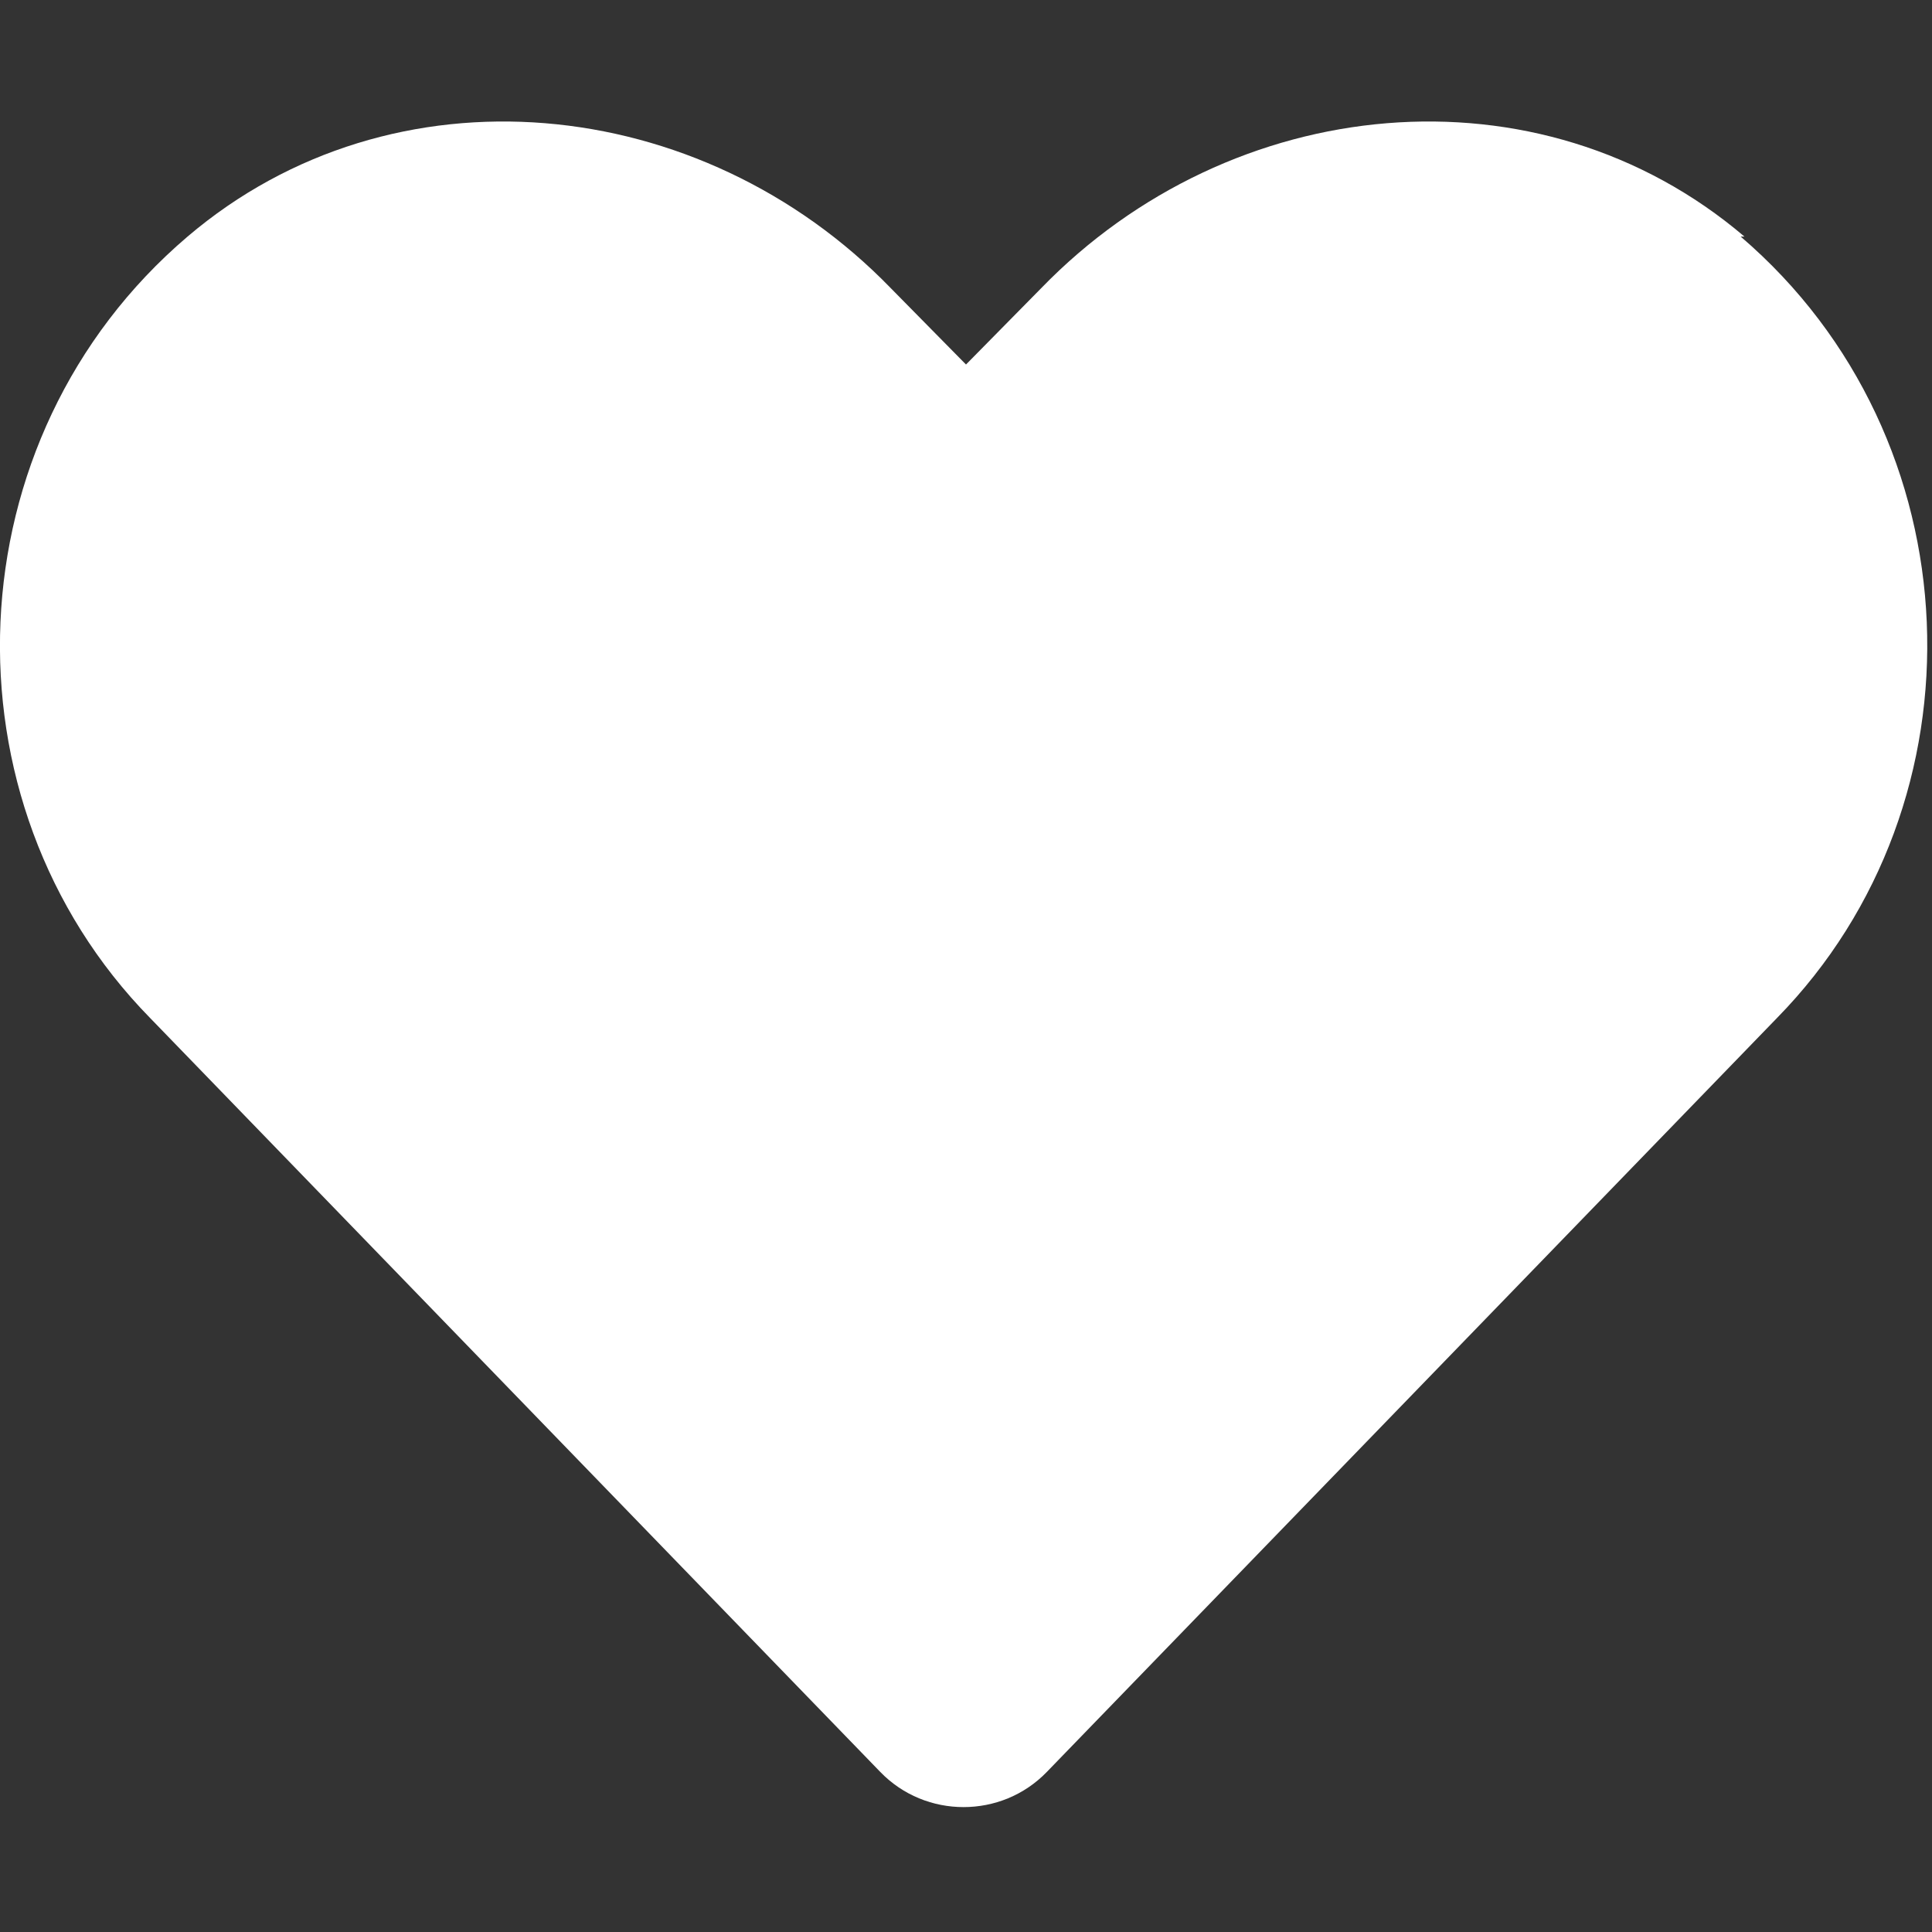
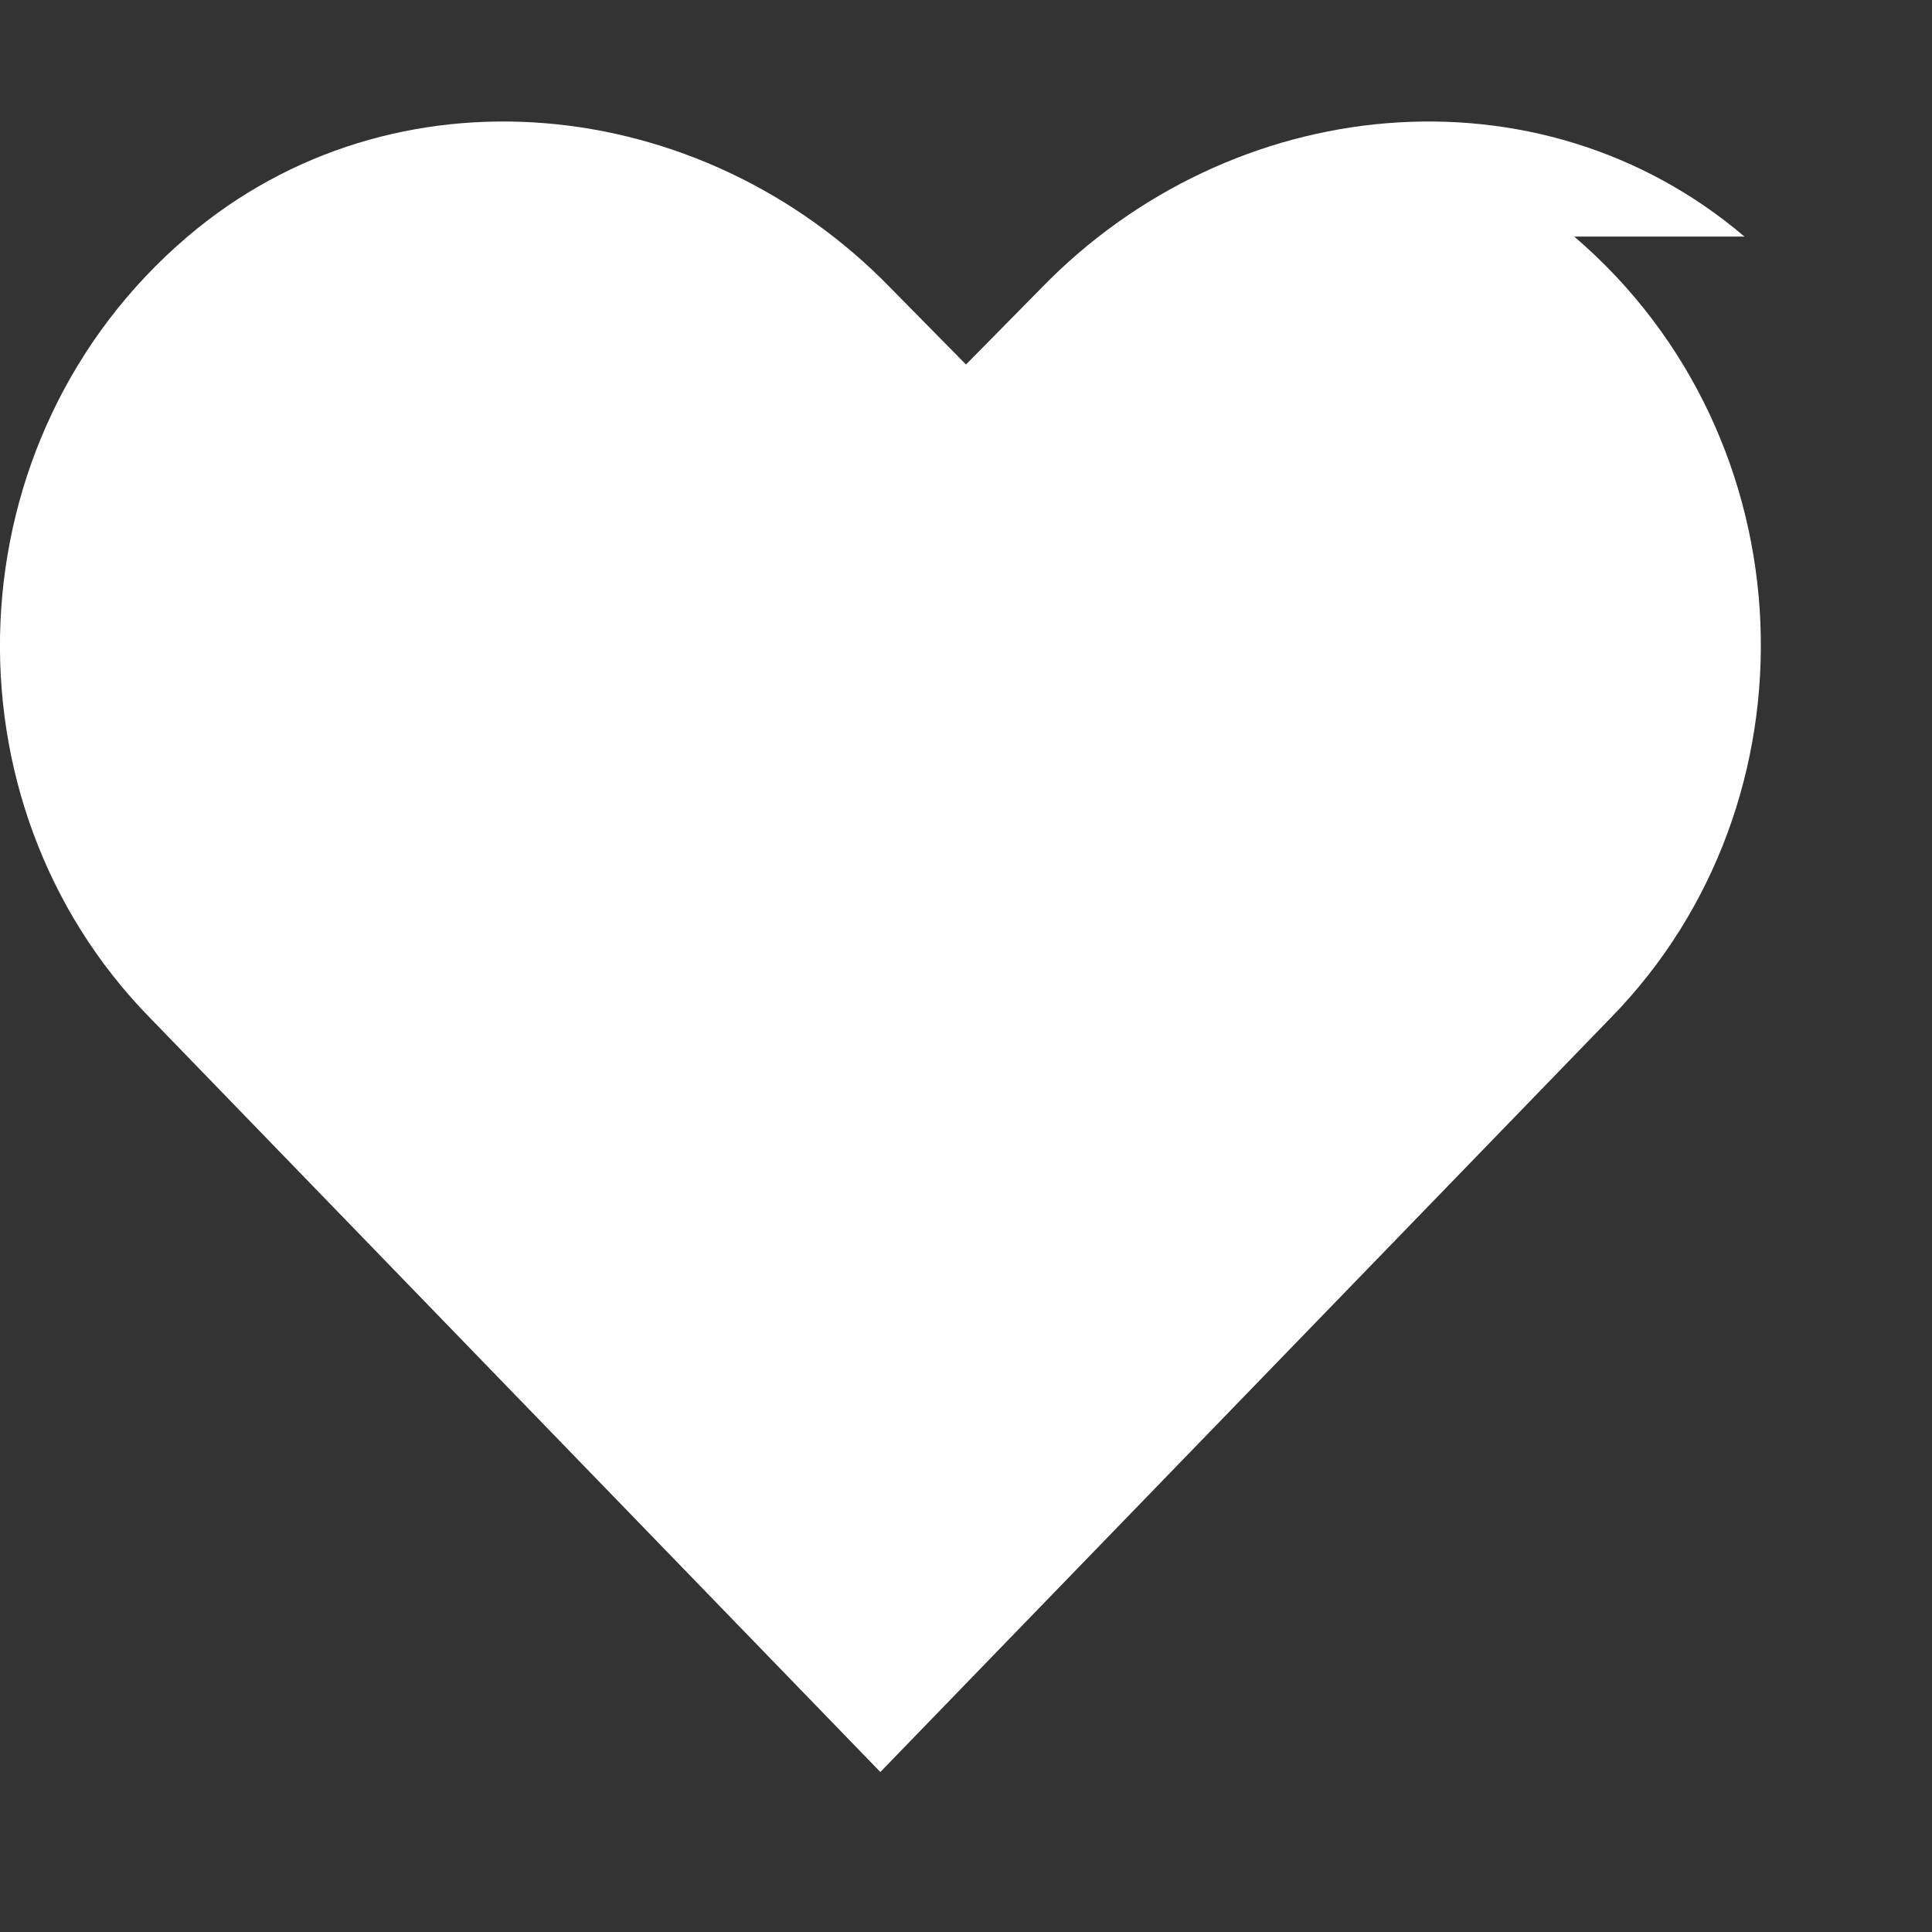
<svg xmlns="http://www.w3.org/2000/svg" viewBox="0 0 512 512" width="64" height="64">
  <rect x="0" y="0" width="512" height="512" fill="#333333" stroke="none" />
-   <path fill="#FFFFFF" d="M462.3 62.7c-54.5-46.4-136-38.3-186.4 13.7L256 96.6l-19.9-20.2C185.7 24.4 104.2 16.3 49.7 62.7c-62.8 53.5-66.1 149.8-9.9 207.1l193.5 199.8c12 12.4 32.1 12.4 44.1 0l193.5-199.8c56.2-57.3 52.9-153.6-9.6-207.1z" />
+   <path fill="#FFFFFF" d="M462.3 62.7c-54.5-46.4-136-38.3-186.4 13.7L256 96.6l-19.9-20.2C185.7 24.4 104.2 16.3 49.7 62.7c-62.8 53.5-66.1 149.8-9.9 207.1l193.5 199.8l193.5-199.8c56.2-57.3 52.9-153.6-9.6-207.1z" />
</svg>